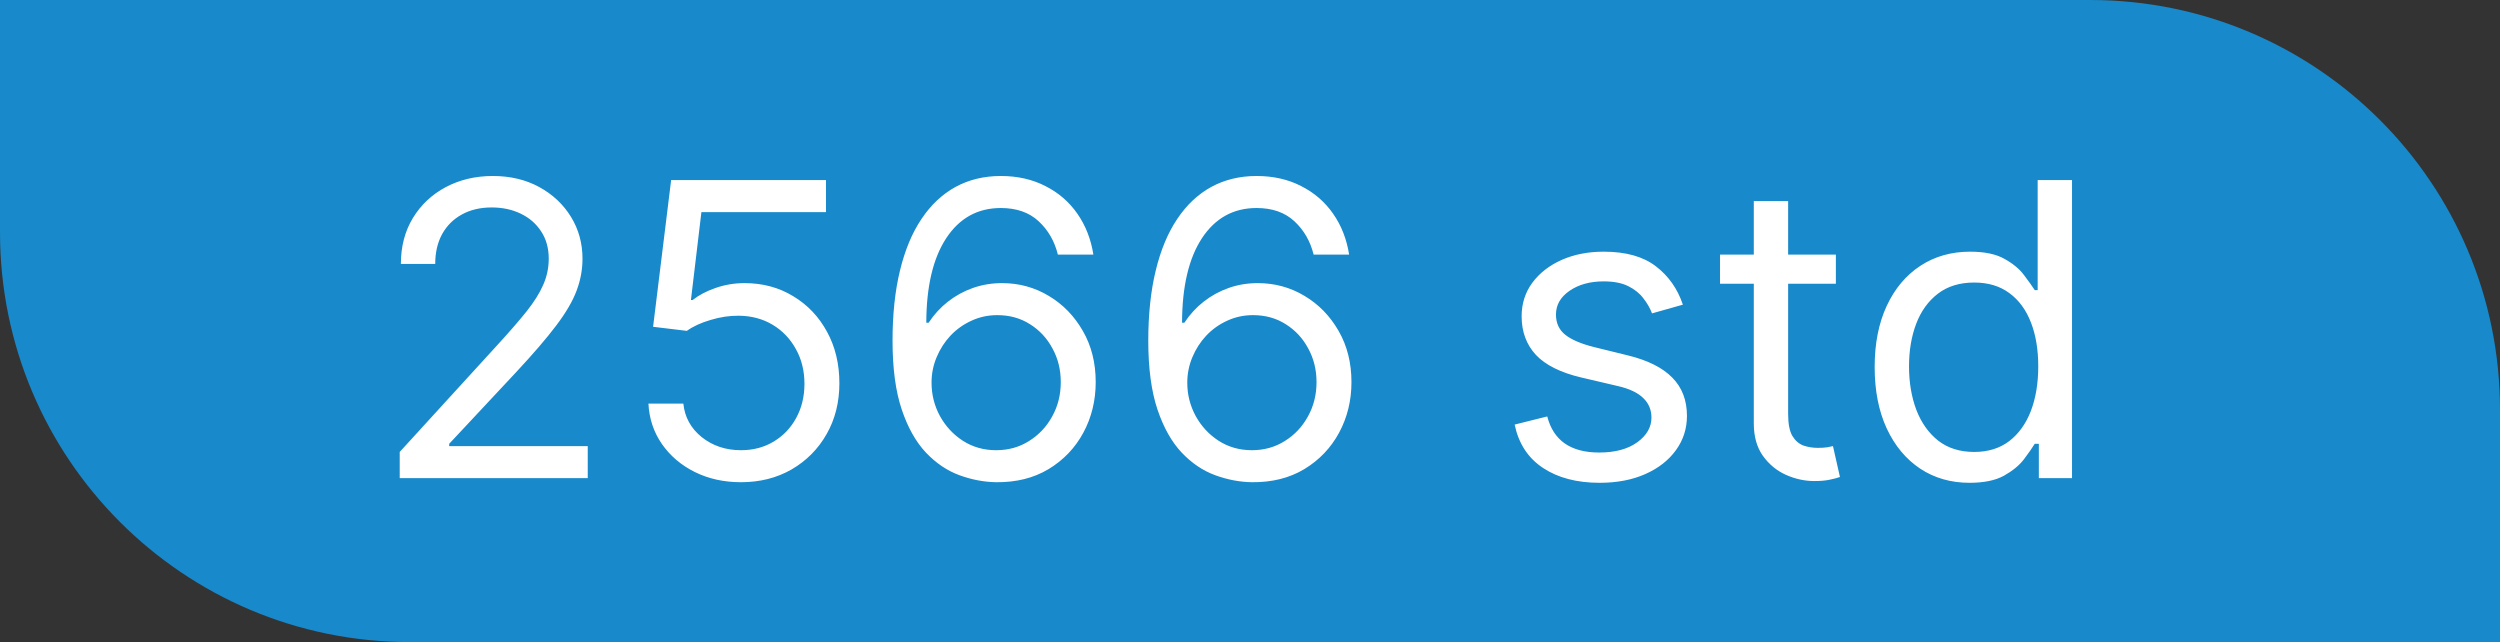
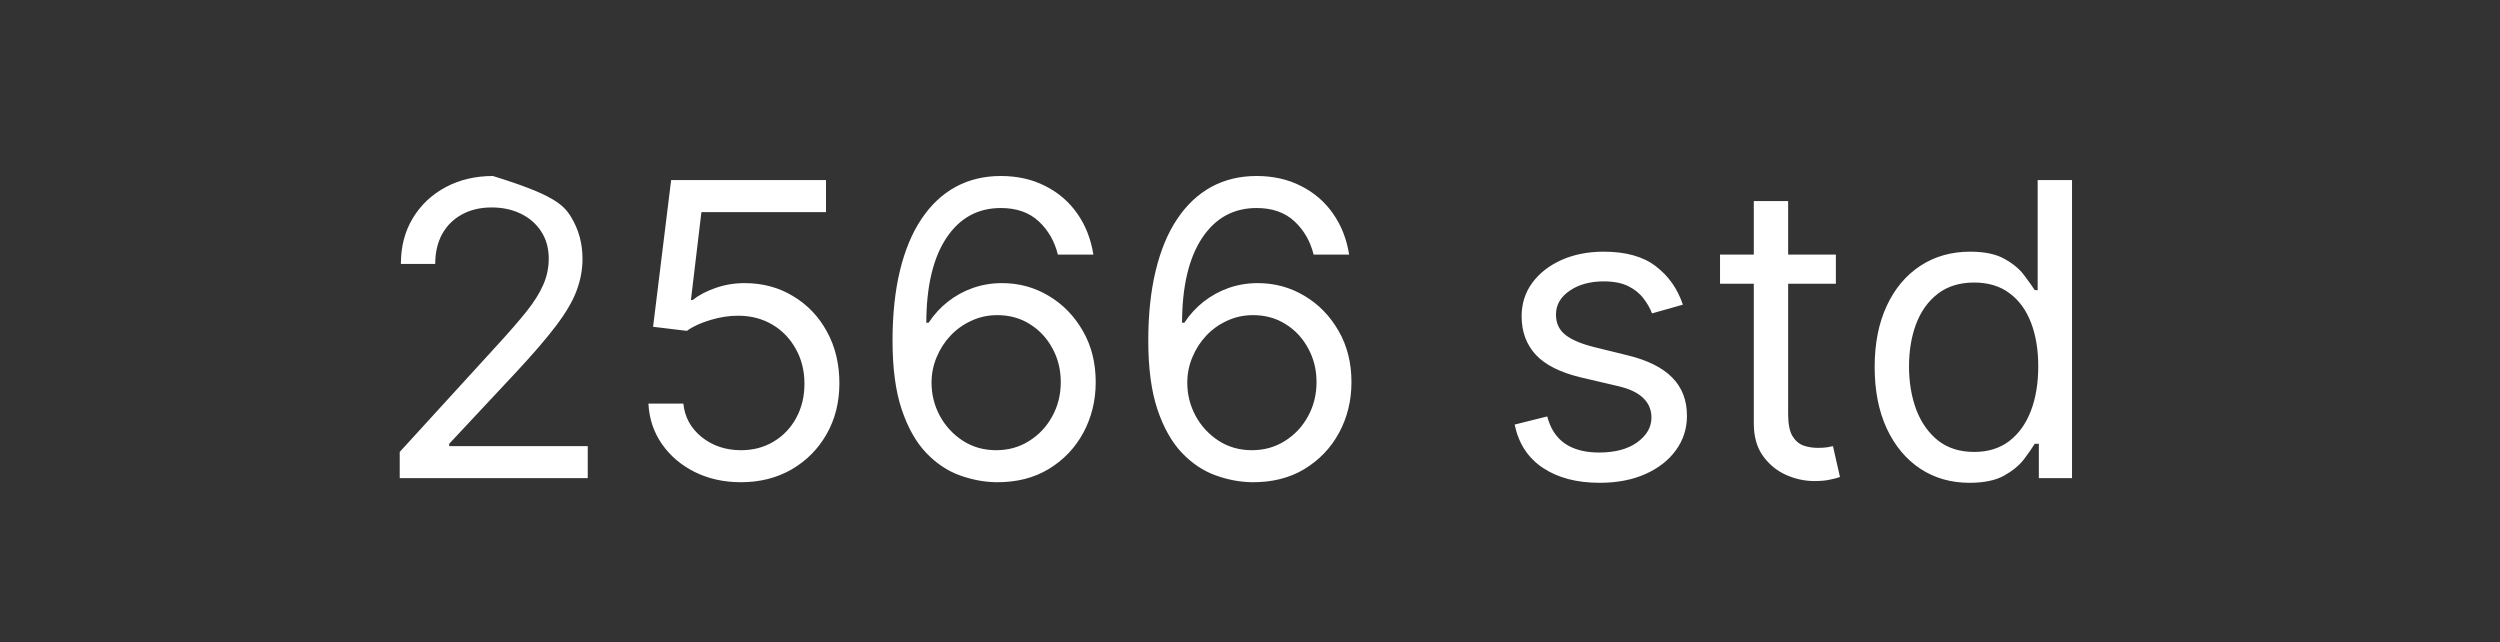
<svg xmlns="http://www.w3.org/2000/svg" width="183" height="47" viewBox="0 0 183 47" fill="none">
  <rect x="0" y="0" width="183" height="47" fill="#333333" stroke="none" />
-   <path d="M0 0H153C169.569 0 183 13.431 183 30V47H30C13.431 47 0 33.569 0 17V0Z" fill="#1889CA" />
-   <path d="M29.259 35V33.082L36.46 25.199C37.305 24.276 38.001 23.473 38.548 22.791C39.095 22.102 39.5 21.456 39.763 20.852C40.033 20.241 40.168 19.602 40.168 18.935C40.168 18.168 39.983 17.504 39.614 16.942C39.251 16.381 38.754 15.948 38.122 15.643C37.49 15.337 36.78 15.185 35.992 15.185C35.153 15.185 34.422 15.359 33.797 15.707C33.179 16.048 32.7 16.527 32.359 17.145C32.025 17.763 31.858 18.487 31.858 19.318H29.344C29.344 18.04 29.639 16.918 30.228 15.952C30.817 14.986 31.62 14.233 32.636 13.693C33.658 13.153 34.805 12.883 36.077 12.883C37.355 12.883 38.488 13.153 39.475 13.693C40.462 14.233 41.236 14.961 41.798 15.877C42.359 16.793 42.639 17.812 42.639 18.935C42.639 19.737 42.494 20.522 42.202 21.289C41.918 22.049 41.421 22.898 40.711 23.835C40.008 24.766 39.031 25.902 37.781 27.244L32.881 32.486V32.656H43.023V35H29.259ZM54.241 35.298C52.991 35.298 51.865 35.05 50.864 34.553C49.862 34.055 49.06 33.374 48.456 32.507C47.852 31.641 47.522 30.653 47.465 29.546H50.022C50.121 30.533 50.569 31.349 51.364 31.996C52.167 32.635 53.126 32.955 54.241 32.955C55.136 32.955 55.931 32.745 56.627 32.326C57.33 31.907 57.881 31.332 58.278 30.6C58.683 29.861 58.886 29.027 58.886 28.097C58.886 27.145 58.676 26.296 58.257 25.55C57.845 24.798 57.277 24.204 56.553 23.771C55.828 23.338 55.001 23.118 54.07 23.111C53.403 23.104 52.717 23.207 52.014 23.42C51.311 23.626 50.732 23.892 50.278 24.219L47.806 23.921L49.127 13.182H60.462V15.526H51.343L50.576 21.96H50.704C51.151 21.605 51.712 21.31 52.387 21.076C53.062 20.842 53.765 20.724 54.496 20.724C55.832 20.724 57.021 21.044 58.065 21.683C59.117 22.315 59.94 23.182 60.537 24.283C61.141 25.384 61.443 26.641 61.443 28.054C61.443 29.446 61.13 30.689 60.505 31.783C59.887 32.869 59.035 33.729 57.948 34.361C56.861 34.986 55.626 35.298 54.241 35.298ZM72.919 35.298C72.024 35.284 71.129 35.114 70.234 34.787C69.339 34.46 68.522 33.91 67.784 33.136C67.045 32.354 66.452 31.3 66.005 29.972C65.557 28.636 65.334 26.96 65.334 24.943C65.334 23.011 65.515 21.3 65.877 19.808C66.239 18.31 66.765 17.049 67.454 16.026C68.143 14.996 68.974 14.215 69.947 13.682C70.927 13.15 72.031 12.883 73.26 12.883C74.481 12.883 75.568 13.129 76.52 13.619C77.478 14.102 78.26 14.776 78.864 15.643C79.467 16.509 79.858 17.507 80.035 18.636H77.436C77.194 17.656 76.726 16.843 76.03 16.197C75.334 15.55 74.41 15.227 73.26 15.227C71.569 15.227 70.238 15.962 69.265 17.433C68.299 18.903 67.812 20.966 67.805 23.622H67.976C68.373 23.018 68.846 22.504 69.393 22.077C69.947 21.644 70.557 21.31 71.225 21.076C71.893 20.842 72.599 20.724 73.345 20.724C74.595 20.724 75.739 21.037 76.775 21.662C77.812 22.28 78.643 23.136 79.268 24.229C79.893 25.316 80.206 26.562 80.206 27.969C80.206 29.318 79.904 30.554 79.3 31.676C78.697 32.791 77.848 33.679 76.754 34.34C75.667 34.993 74.389 35.312 72.919 35.298ZM72.919 32.955C73.814 32.955 74.616 32.731 75.326 32.283C76.044 31.836 76.609 31.236 77.02 30.483C77.439 29.73 77.649 28.892 77.649 27.969C77.649 27.067 77.447 26.246 77.042 25.508C76.644 24.762 76.094 24.169 75.39 23.729C74.694 23.288 73.899 23.068 73.004 23.068C72.329 23.068 71.701 23.203 71.118 23.473C70.536 23.736 70.025 24.098 69.584 24.56C69.151 25.021 68.81 25.55 68.562 26.147C68.313 26.736 68.189 27.358 68.189 28.011C68.189 28.878 68.391 29.688 68.796 30.44C69.208 31.193 69.769 31.8 70.479 32.262C71.197 32.724 72.01 32.955 72.919 32.955ZM91.64 35.298C90.745 35.284 89.85 35.114 88.955 34.787C88.06 34.46 87.243 33.91 86.505 33.136C85.766 32.354 85.173 31.3 84.725 29.972C84.278 28.636 84.054 26.96 84.054 24.943C84.054 23.011 84.235 21.3 84.598 19.808C84.96 18.31 85.485 17.049 86.174 16.026C86.863 14.996 87.694 14.215 88.667 13.682C89.647 13.15 90.752 12.883 91.981 12.883C93.202 12.883 94.289 13.129 95.24 13.619C96.199 14.102 96.981 14.776 97.584 15.643C98.188 16.509 98.579 17.507 98.756 18.636H96.157C95.915 17.656 95.446 16.843 94.75 16.197C94.054 15.55 93.131 15.227 91.981 15.227C90.29 15.227 88.959 15.962 87.985 17.433C87.019 18.903 86.533 20.966 86.526 23.622H86.696C87.094 23.018 87.566 22.504 88.113 22.077C88.667 21.644 89.278 21.31 89.946 21.076C90.613 20.842 91.32 20.724 92.066 20.724C93.316 20.724 94.459 21.037 95.496 21.662C96.533 22.28 97.364 23.136 97.989 24.229C98.614 25.316 98.927 26.562 98.927 27.969C98.927 29.318 98.625 30.554 98.021 31.676C97.417 32.791 96.569 33.679 95.475 34.34C94.388 34.993 93.11 35.312 91.64 35.298ZM91.64 32.955C92.534 32.955 93.337 32.731 94.047 32.283C94.765 31.836 95.329 31.236 95.741 30.483C96.16 29.73 96.37 28.892 96.37 27.969C96.37 27.067 96.167 26.246 95.762 25.508C95.365 24.762 94.814 24.169 94.111 23.729C93.415 23.288 92.62 23.068 91.725 23.068C91.05 23.068 90.421 23.203 89.839 23.473C89.257 23.736 88.745 24.098 88.305 24.56C87.872 25.021 87.531 25.55 87.282 26.147C87.034 26.736 86.909 27.358 86.909 28.011C86.909 28.878 87.112 29.688 87.517 30.44C87.929 31.193 88.49 31.8 89.2 32.262C89.917 32.724 90.731 32.955 91.64 32.955ZM123.187 22.301L120.928 22.94C120.786 22.564 120.577 22.198 120.3 21.843C120.03 21.481 119.661 21.183 119.192 20.948C118.723 20.714 118.123 20.597 117.392 20.597C116.39 20.597 115.556 20.827 114.888 21.289C114.227 21.744 113.897 22.322 113.897 23.026C113.897 23.651 114.124 24.144 114.579 24.506C115.034 24.869 115.744 25.171 116.71 25.412L119.139 26.009C120.602 26.364 121.692 26.907 122.409 27.639C123.127 28.363 123.485 29.297 123.485 30.44C123.485 31.378 123.215 32.216 122.676 32.955C122.143 33.693 121.397 34.276 120.438 34.702C119.48 35.128 118.365 35.341 117.093 35.341C115.424 35.341 114.043 34.979 112.949 34.254C111.855 33.53 111.163 32.472 110.872 31.079L113.258 30.483C113.485 31.364 113.915 32.024 114.547 32.465C115.186 32.905 116.021 33.125 117.051 33.125C118.222 33.125 119.153 32.876 119.842 32.379C120.538 31.875 120.886 31.271 120.886 30.568C120.886 30 120.687 29.524 120.289 29.141C119.892 28.75 119.281 28.459 118.457 28.267L115.73 27.628C114.231 27.273 113.13 26.722 112.427 25.977C111.731 25.224 111.383 24.283 111.383 23.153C111.383 22.23 111.642 21.413 112.161 20.703C112.686 19.993 113.4 19.435 114.302 19.03C115.211 18.626 116.241 18.423 117.392 18.423C119.011 18.423 120.282 18.778 121.205 19.489C122.136 20.199 122.796 21.136 123.187 22.301ZM134.386 18.636V20.767H125.906V18.636H134.386ZM128.378 14.716H130.892V30.312C130.892 31.023 130.995 31.555 131.201 31.91C131.414 32.258 131.684 32.493 132.011 32.614C132.344 32.727 132.696 32.784 133.065 32.784C133.342 32.784 133.57 32.77 133.747 32.742C133.925 32.706 134.067 32.678 134.173 32.656L134.685 34.915C134.514 34.979 134.276 35.043 133.971 35.106C133.665 35.178 133.278 35.213 132.81 35.213C132.099 35.213 131.403 35.06 130.722 34.755C130.047 34.45 129.486 33.984 129.038 33.359C128.598 32.734 128.378 31.946 128.378 30.994V14.716ZM144.172 35.341C142.808 35.341 141.604 34.996 140.56 34.307C139.516 33.611 138.699 32.631 138.11 31.367C137.52 30.096 137.225 28.594 137.225 26.861C137.225 25.142 137.52 23.651 138.11 22.386C138.699 21.122 139.52 20.146 140.571 19.457C141.622 18.768 142.836 18.423 144.214 18.423C145.279 18.423 146.121 18.601 146.739 18.956C147.364 19.304 147.84 19.702 148.167 20.149C148.5 20.59 148.76 20.952 148.944 21.236H149.157V13.182H151.672V35H149.243V32.486H148.944C148.76 32.784 148.497 33.16 148.156 33.615C147.815 34.062 147.328 34.464 146.696 34.819C146.064 35.167 145.223 35.341 144.172 35.341ZM144.512 33.082C145.521 33.082 146.373 32.82 147.069 32.294C147.765 31.761 148.294 31.026 148.657 30.089C149.019 29.144 149.2 28.054 149.2 26.818C149.2 25.597 149.022 24.528 148.667 23.611C148.312 22.688 147.787 21.971 147.091 21.459C146.395 20.941 145.535 20.682 144.512 20.682C143.447 20.682 142.559 20.955 141.849 21.502C141.146 22.042 140.617 22.777 140.262 23.707C139.914 24.631 139.74 25.668 139.74 26.818C139.74 27.983 139.917 29.041 140.272 29.993C140.635 30.938 141.167 31.69 141.87 32.251C142.581 32.805 143.461 33.082 144.512 33.082Z" fill="white" />
+   <path d="M29.259 35V33.082L36.46 25.199C37.305 24.276 38.001 23.473 38.548 22.791C39.095 22.102 39.5 21.456 39.763 20.852C40.033 20.241 40.168 19.602 40.168 18.935C40.168 18.168 39.983 17.504 39.614 16.942C39.251 16.381 38.754 15.948 38.122 15.643C37.49 15.337 36.78 15.185 35.992 15.185C35.153 15.185 34.422 15.359 33.797 15.707C33.179 16.048 32.7 16.527 32.359 17.145C32.025 17.763 31.858 18.487 31.858 19.318H29.344C29.344 18.04 29.639 16.918 30.228 15.952C30.817 14.986 31.62 14.233 32.636 13.693C33.658 13.153 34.805 12.883 36.077 12.883C40.462 14.233 41.236 14.961 41.798 15.877C42.359 16.793 42.639 17.812 42.639 18.935C42.639 19.737 42.494 20.522 42.202 21.289C41.918 22.049 41.421 22.898 40.711 23.835C40.008 24.766 39.031 25.902 37.781 27.244L32.881 32.486V32.656H43.023V35H29.259ZM54.241 35.298C52.991 35.298 51.865 35.05 50.864 34.553C49.862 34.055 49.06 33.374 48.456 32.507C47.852 31.641 47.522 30.653 47.465 29.546H50.022C50.121 30.533 50.569 31.349 51.364 31.996C52.167 32.635 53.126 32.955 54.241 32.955C55.136 32.955 55.931 32.745 56.627 32.326C57.33 31.907 57.881 31.332 58.278 30.6C58.683 29.861 58.886 29.027 58.886 28.097C58.886 27.145 58.676 26.296 58.257 25.55C57.845 24.798 57.277 24.204 56.553 23.771C55.828 23.338 55.001 23.118 54.07 23.111C53.403 23.104 52.717 23.207 52.014 23.42C51.311 23.626 50.732 23.892 50.278 24.219L47.806 23.921L49.127 13.182H60.462V15.526H51.343L50.576 21.96H50.704C51.151 21.605 51.712 21.31 52.387 21.076C53.062 20.842 53.765 20.724 54.496 20.724C55.832 20.724 57.021 21.044 58.065 21.683C59.117 22.315 59.94 23.182 60.537 24.283C61.141 25.384 61.443 26.641 61.443 28.054C61.443 29.446 61.13 30.689 60.505 31.783C59.887 32.869 59.035 33.729 57.948 34.361C56.861 34.986 55.626 35.298 54.241 35.298ZM72.919 35.298C72.024 35.284 71.129 35.114 70.234 34.787C69.339 34.46 68.522 33.91 67.784 33.136C67.045 32.354 66.452 31.3 66.005 29.972C65.557 28.636 65.334 26.96 65.334 24.943C65.334 23.011 65.515 21.3 65.877 19.808C66.239 18.31 66.765 17.049 67.454 16.026C68.143 14.996 68.974 14.215 69.947 13.682C70.927 13.15 72.031 12.883 73.26 12.883C74.481 12.883 75.568 13.129 76.52 13.619C77.478 14.102 78.26 14.776 78.864 15.643C79.467 16.509 79.858 17.507 80.035 18.636H77.436C77.194 17.656 76.726 16.843 76.03 16.197C75.334 15.55 74.41 15.227 73.26 15.227C71.569 15.227 70.238 15.962 69.265 17.433C68.299 18.903 67.812 20.966 67.805 23.622H67.976C68.373 23.018 68.846 22.504 69.393 22.077C69.947 21.644 70.557 21.31 71.225 21.076C71.893 20.842 72.599 20.724 73.345 20.724C74.595 20.724 75.739 21.037 76.775 21.662C77.812 22.28 78.643 23.136 79.268 24.229C79.893 25.316 80.206 26.562 80.206 27.969C80.206 29.318 79.904 30.554 79.3 31.676C78.697 32.791 77.848 33.679 76.754 34.34C75.667 34.993 74.389 35.312 72.919 35.298ZM72.919 32.955C73.814 32.955 74.616 32.731 75.326 32.283C76.044 31.836 76.609 31.236 77.02 30.483C77.439 29.73 77.649 28.892 77.649 27.969C77.649 27.067 77.447 26.246 77.042 25.508C76.644 24.762 76.094 24.169 75.39 23.729C74.694 23.288 73.899 23.068 73.004 23.068C72.329 23.068 71.701 23.203 71.118 23.473C70.536 23.736 70.025 24.098 69.584 24.56C69.151 25.021 68.81 25.55 68.562 26.147C68.313 26.736 68.189 27.358 68.189 28.011C68.189 28.878 68.391 29.688 68.796 30.44C69.208 31.193 69.769 31.8 70.479 32.262C71.197 32.724 72.01 32.955 72.919 32.955ZM91.64 35.298C90.745 35.284 89.85 35.114 88.955 34.787C88.06 34.46 87.243 33.91 86.505 33.136C85.766 32.354 85.173 31.3 84.725 29.972C84.278 28.636 84.054 26.96 84.054 24.943C84.054 23.011 84.235 21.3 84.598 19.808C84.96 18.31 85.485 17.049 86.174 16.026C86.863 14.996 87.694 14.215 88.667 13.682C89.647 13.15 90.752 12.883 91.981 12.883C93.202 12.883 94.289 13.129 95.24 13.619C96.199 14.102 96.981 14.776 97.584 15.643C98.188 16.509 98.579 17.507 98.756 18.636H96.157C95.915 17.656 95.446 16.843 94.75 16.197C94.054 15.55 93.131 15.227 91.981 15.227C90.29 15.227 88.959 15.962 87.985 17.433C87.019 18.903 86.533 20.966 86.526 23.622H86.696C87.094 23.018 87.566 22.504 88.113 22.077C88.667 21.644 89.278 21.31 89.946 21.076C90.613 20.842 91.32 20.724 92.066 20.724C93.316 20.724 94.459 21.037 95.496 21.662C96.533 22.28 97.364 23.136 97.989 24.229C98.614 25.316 98.927 26.562 98.927 27.969C98.927 29.318 98.625 30.554 98.021 31.676C97.417 32.791 96.569 33.679 95.475 34.34C94.388 34.993 93.11 35.312 91.64 35.298ZM91.64 32.955C92.534 32.955 93.337 32.731 94.047 32.283C94.765 31.836 95.329 31.236 95.741 30.483C96.16 29.73 96.37 28.892 96.37 27.969C96.37 27.067 96.167 26.246 95.762 25.508C95.365 24.762 94.814 24.169 94.111 23.729C93.415 23.288 92.62 23.068 91.725 23.068C91.05 23.068 90.421 23.203 89.839 23.473C89.257 23.736 88.745 24.098 88.305 24.56C87.872 25.021 87.531 25.55 87.282 26.147C87.034 26.736 86.909 27.358 86.909 28.011C86.909 28.878 87.112 29.688 87.517 30.44C87.929 31.193 88.49 31.8 89.2 32.262C89.917 32.724 90.731 32.955 91.64 32.955ZM123.187 22.301L120.928 22.94C120.786 22.564 120.577 22.198 120.3 21.843C120.03 21.481 119.661 21.183 119.192 20.948C118.723 20.714 118.123 20.597 117.392 20.597C116.39 20.597 115.556 20.827 114.888 21.289C114.227 21.744 113.897 22.322 113.897 23.026C113.897 23.651 114.124 24.144 114.579 24.506C115.034 24.869 115.744 25.171 116.71 25.412L119.139 26.009C120.602 26.364 121.692 26.907 122.409 27.639C123.127 28.363 123.485 29.297 123.485 30.44C123.485 31.378 123.215 32.216 122.676 32.955C122.143 33.693 121.397 34.276 120.438 34.702C119.48 35.128 118.365 35.341 117.093 35.341C115.424 35.341 114.043 34.979 112.949 34.254C111.855 33.53 111.163 32.472 110.872 31.079L113.258 30.483C113.485 31.364 113.915 32.024 114.547 32.465C115.186 32.905 116.021 33.125 117.051 33.125C118.222 33.125 119.153 32.876 119.842 32.379C120.538 31.875 120.886 31.271 120.886 30.568C120.886 30 120.687 29.524 120.289 29.141C119.892 28.75 119.281 28.459 118.457 28.267L115.73 27.628C114.231 27.273 113.13 26.722 112.427 25.977C111.731 25.224 111.383 24.283 111.383 23.153C111.383 22.23 111.642 21.413 112.161 20.703C112.686 19.993 113.4 19.435 114.302 19.03C115.211 18.626 116.241 18.423 117.392 18.423C119.011 18.423 120.282 18.778 121.205 19.489C122.136 20.199 122.796 21.136 123.187 22.301ZM134.386 18.636V20.767H125.906V18.636H134.386ZM128.378 14.716H130.892V30.312C130.892 31.023 130.995 31.555 131.201 31.91C131.414 32.258 131.684 32.493 132.011 32.614C132.344 32.727 132.696 32.784 133.065 32.784C133.342 32.784 133.57 32.77 133.747 32.742C133.925 32.706 134.067 32.678 134.173 32.656L134.685 34.915C134.514 34.979 134.276 35.043 133.971 35.106C133.665 35.178 133.278 35.213 132.81 35.213C132.099 35.213 131.403 35.06 130.722 34.755C130.047 34.45 129.486 33.984 129.038 33.359C128.598 32.734 128.378 31.946 128.378 30.994V14.716ZM144.172 35.341C142.808 35.341 141.604 34.996 140.56 34.307C139.516 33.611 138.699 32.631 138.11 31.367C137.52 30.096 137.225 28.594 137.225 26.861C137.225 25.142 137.52 23.651 138.11 22.386C138.699 21.122 139.52 20.146 140.571 19.457C141.622 18.768 142.836 18.423 144.214 18.423C145.279 18.423 146.121 18.601 146.739 18.956C147.364 19.304 147.84 19.702 148.167 20.149C148.5 20.59 148.76 20.952 148.944 21.236H149.157V13.182H151.672V35H149.243V32.486H148.944C148.76 32.784 148.497 33.16 148.156 33.615C147.815 34.062 147.328 34.464 146.696 34.819C146.064 35.167 145.223 35.341 144.172 35.341ZM144.512 33.082C145.521 33.082 146.373 32.82 147.069 32.294C147.765 31.761 148.294 31.026 148.657 30.089C149.019 29.144 149.2 28.054 149.2 26.818C149.2 25.597 149.022 24.528 148.667 23.611C148.312 22.688 147.787 21.971 147.091 21.459C146.395 20.941 145.535 20.682 144.512 20.682C143.447 20.682 142.559 20.955 141.849 21.502C141.146 22.042 140.617 22.777 140.262 23.707C139.914 24.631 139.74 25.668 139.74 26.818C139.74 27.983 139.917 29.041 140.272 29.993C140.635 30.938 141.167 31.69 141.87 32.251C142.581 32.805 143.461 33.082 144.512 33.082Z" fill="white" />
</svg>